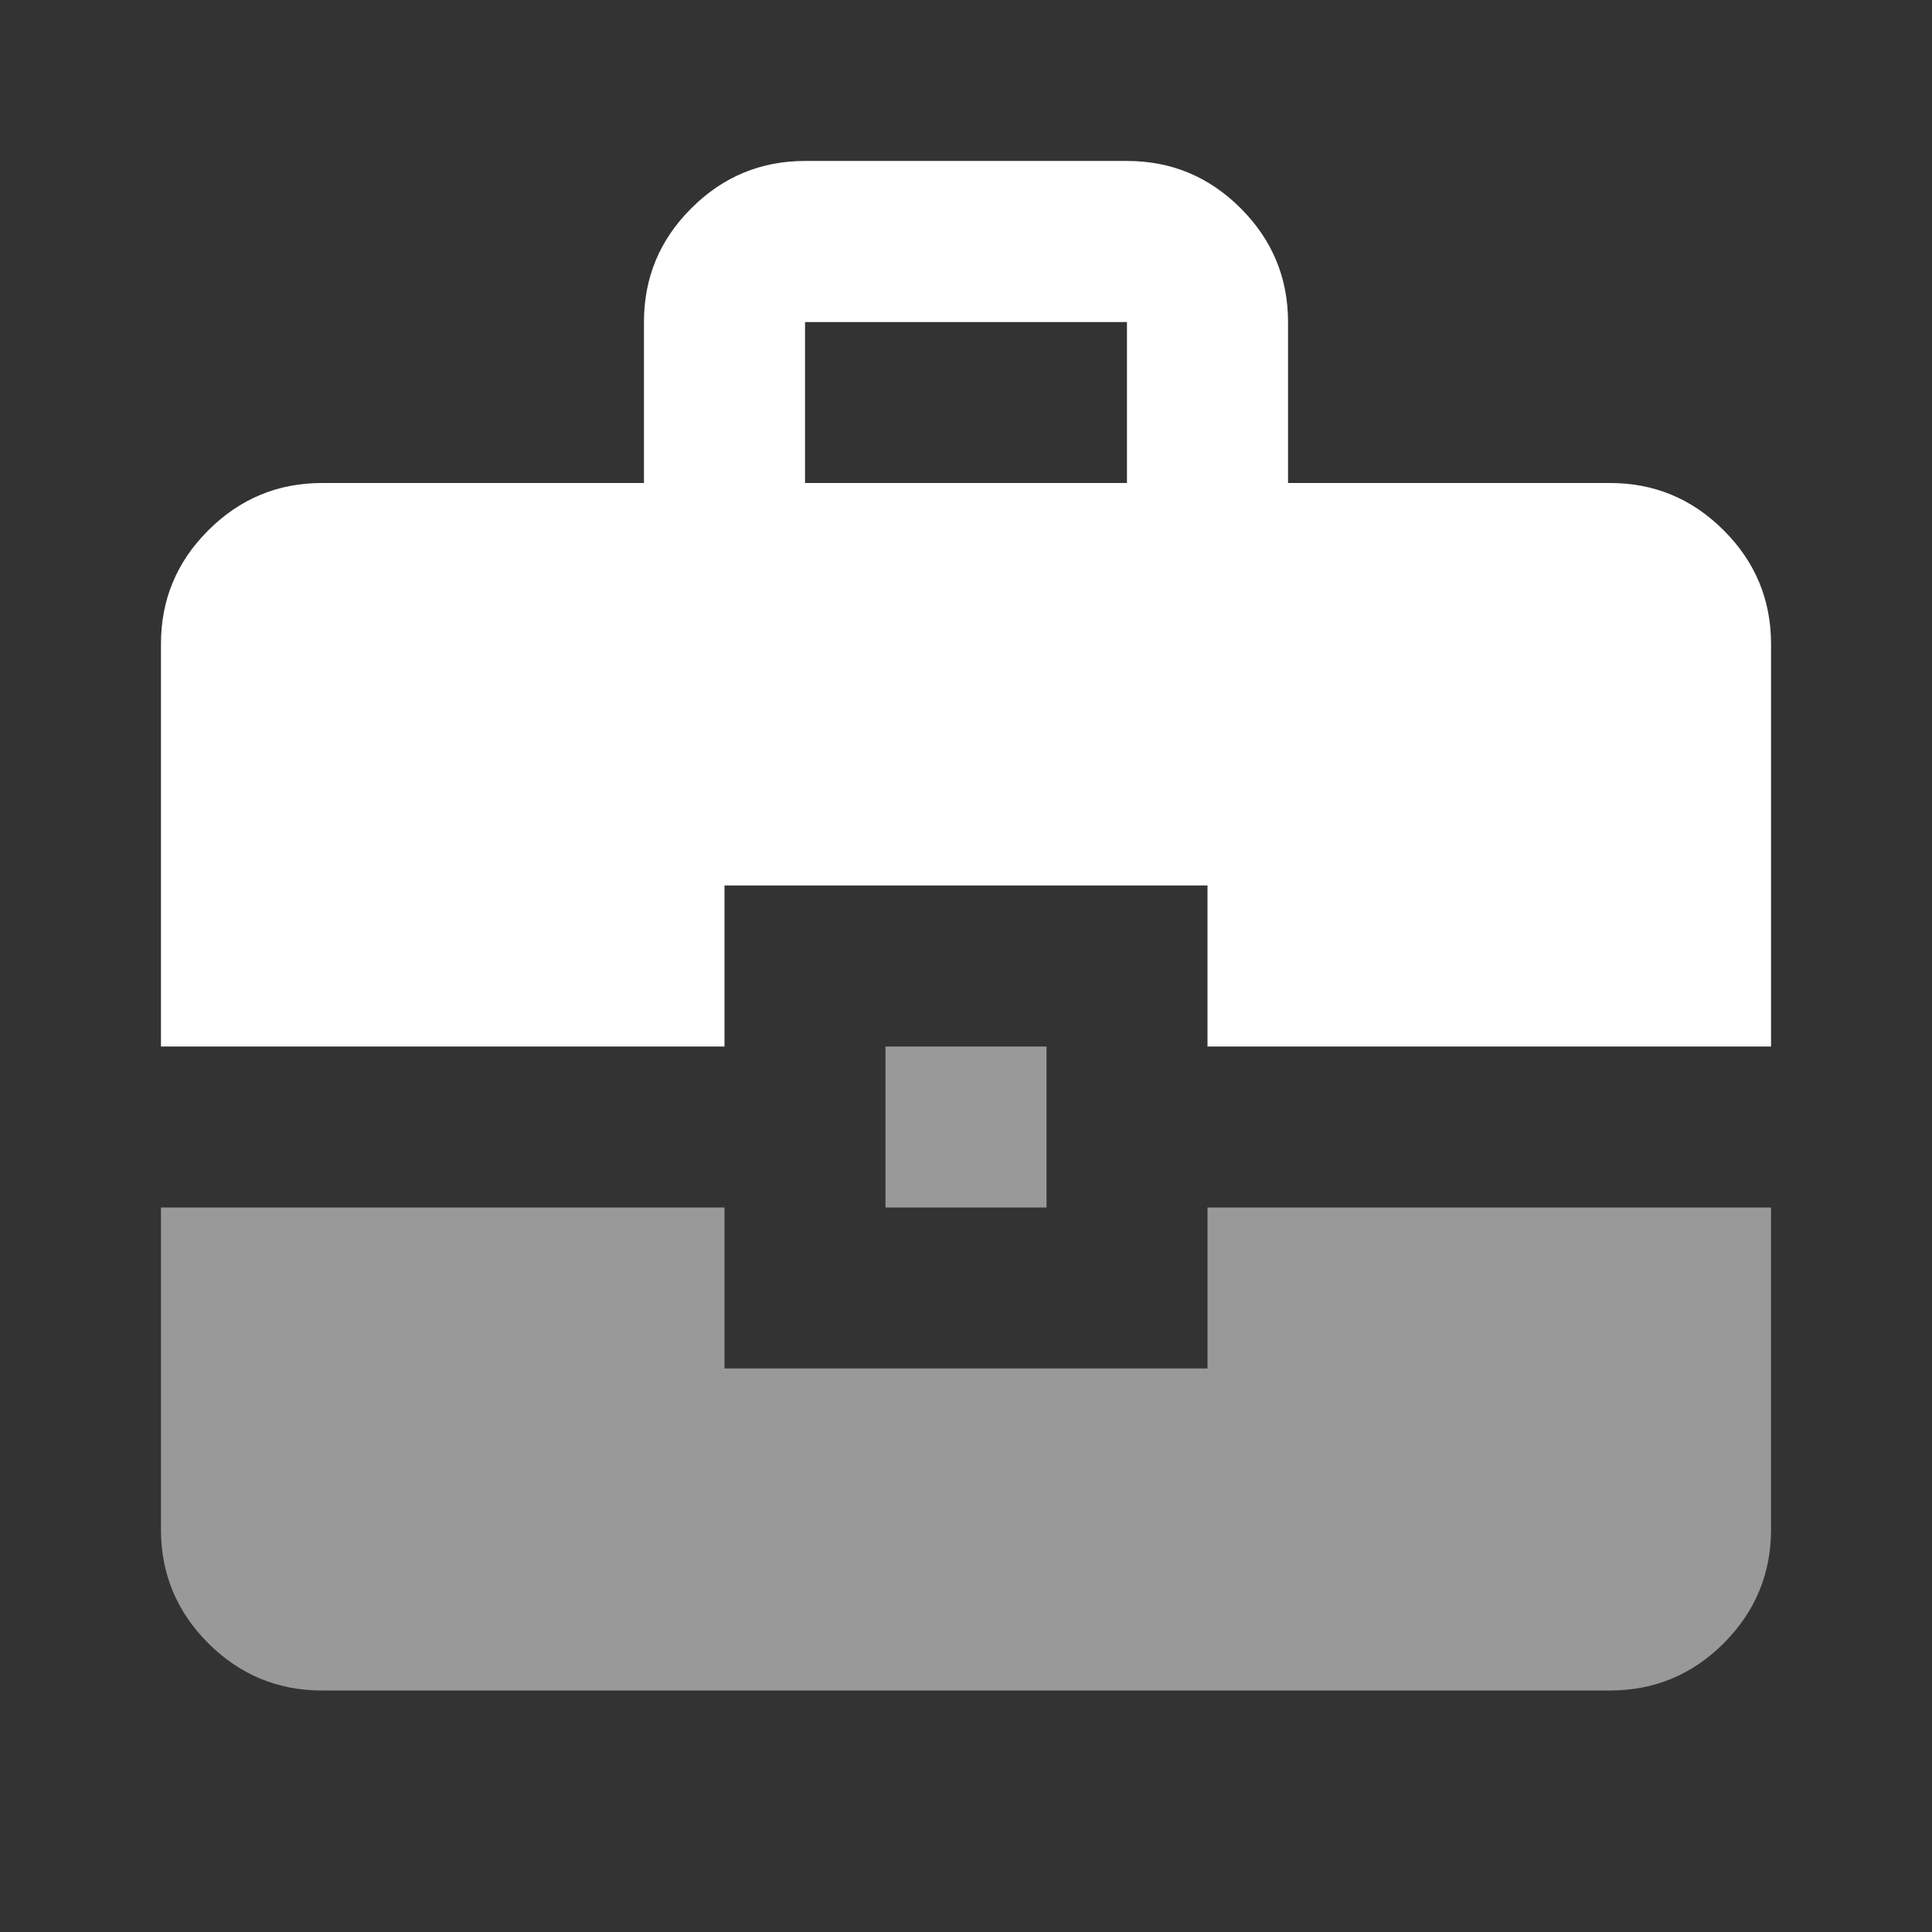
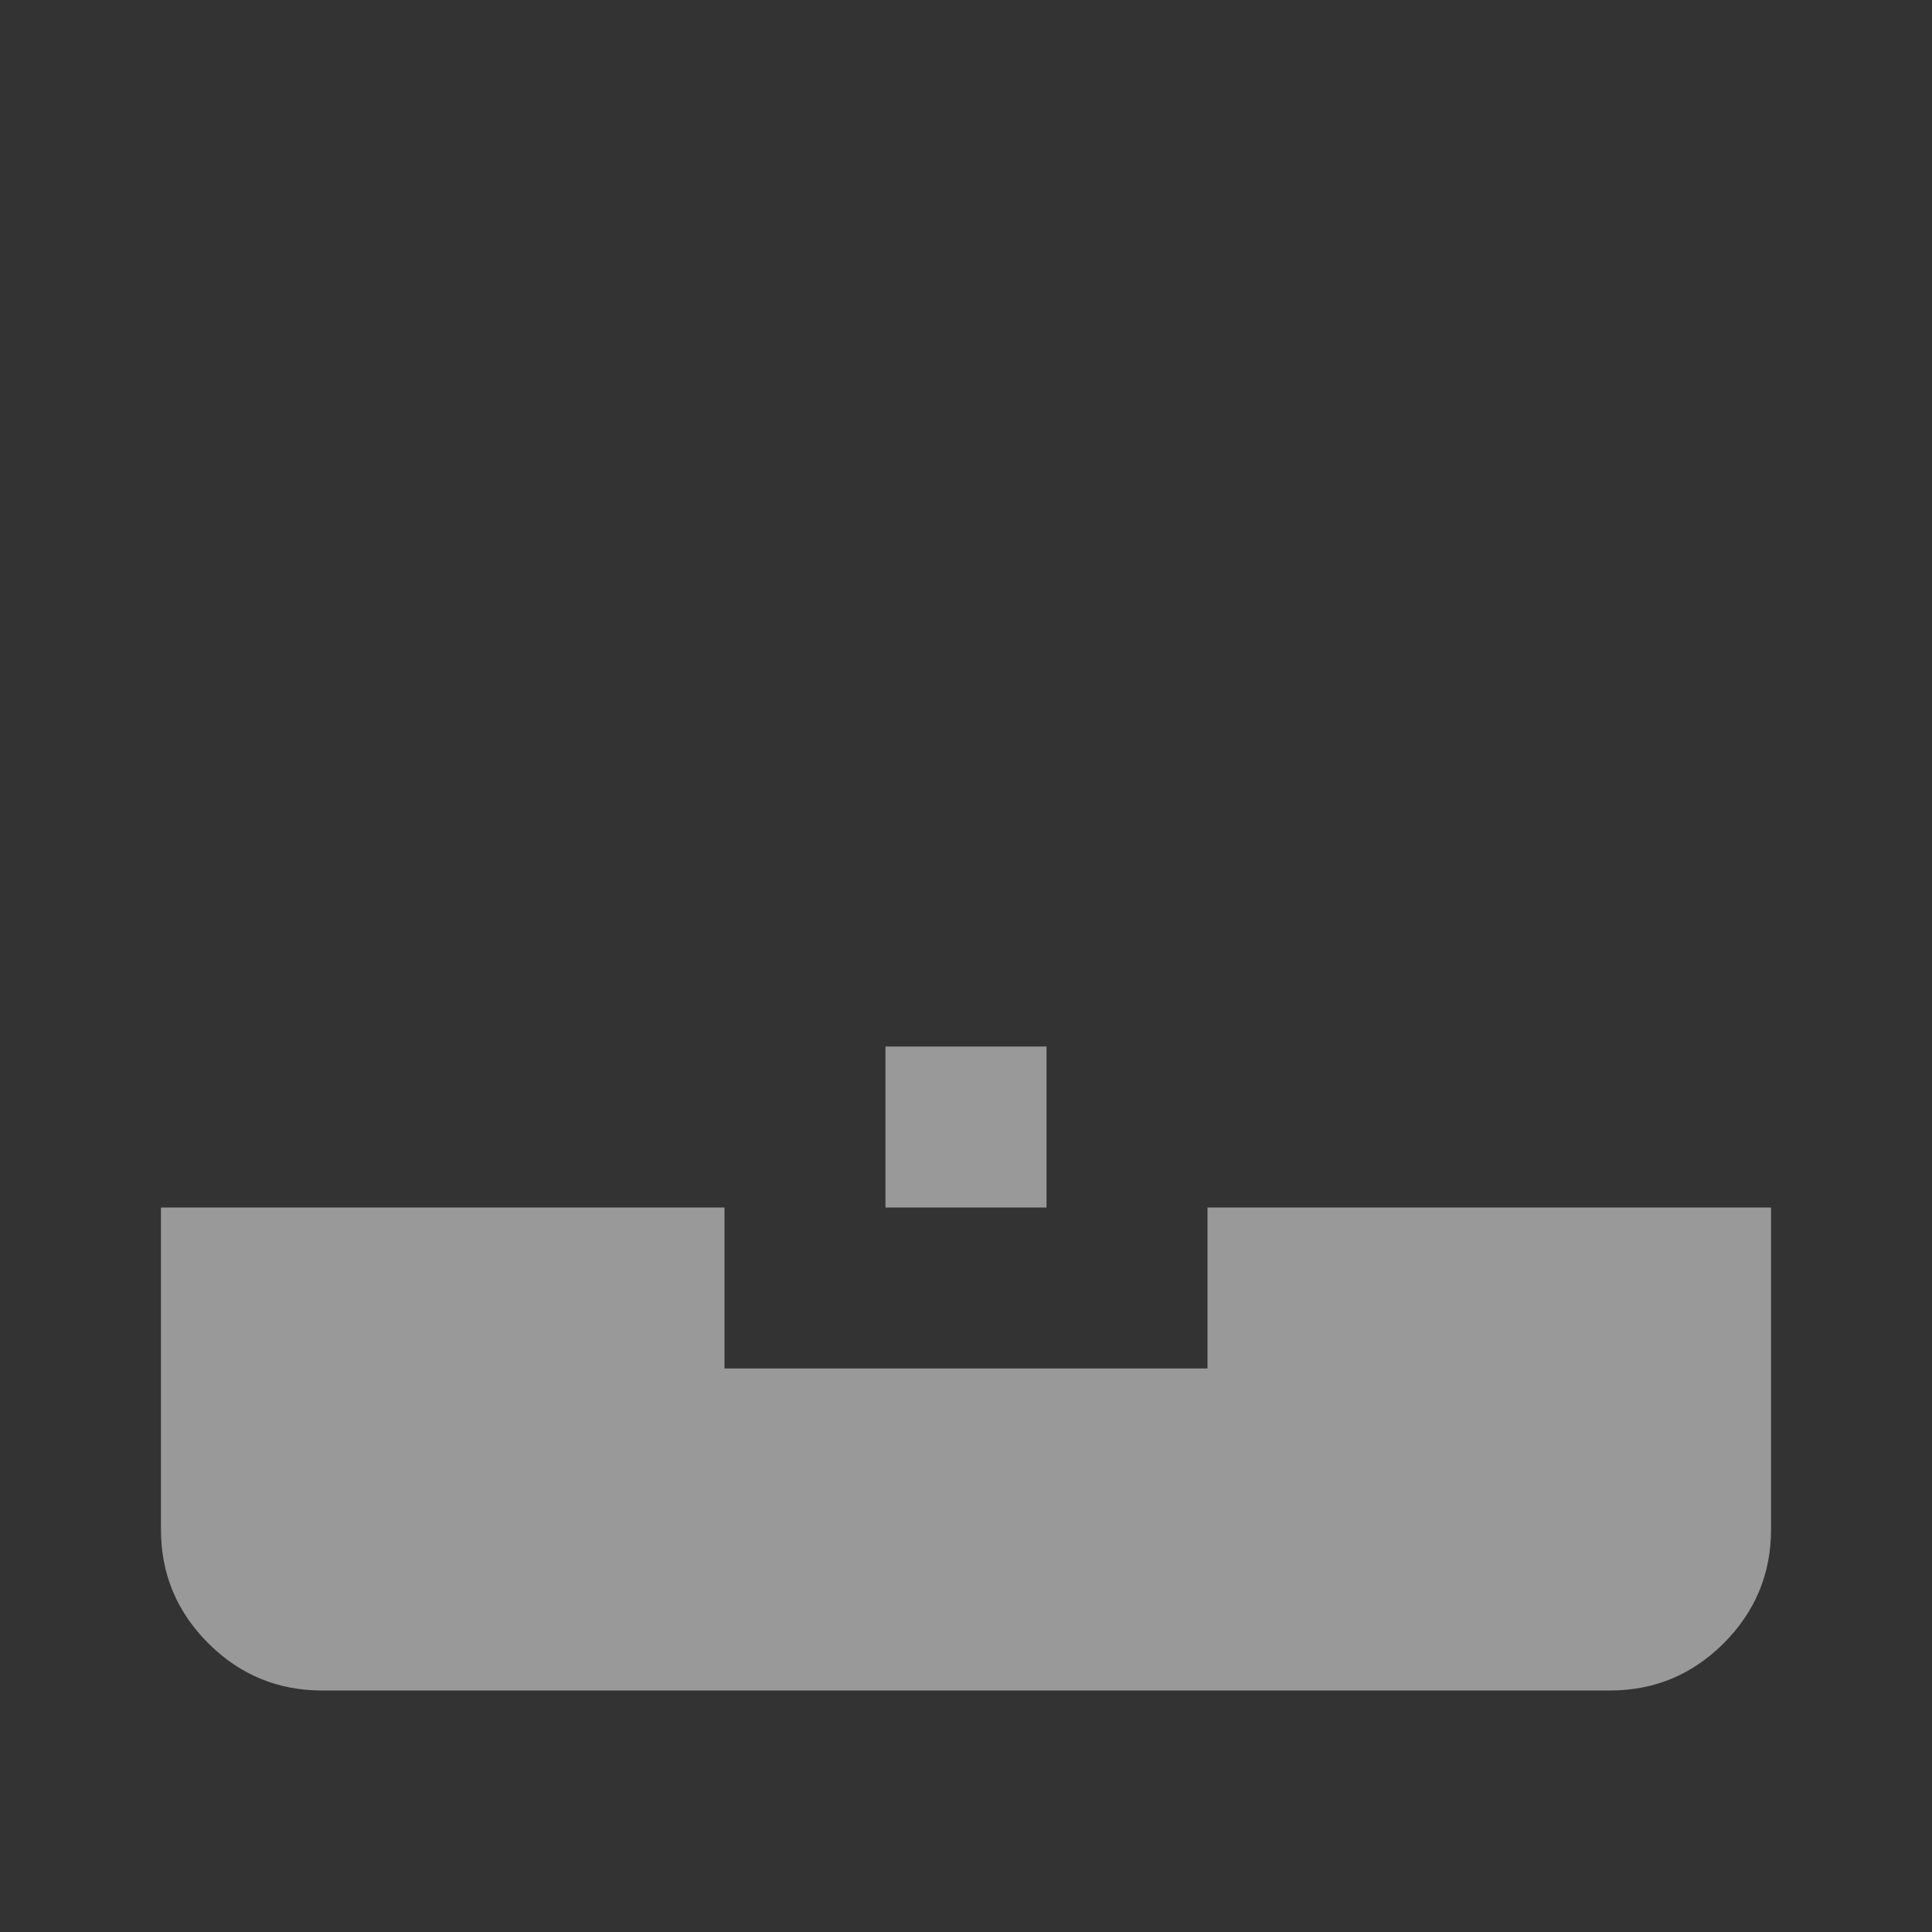
<svg xmlns="http://www.w3.org/2000/svg" width="16" height="16" fill="none">
  <rect width="100%" height="100%" fill="#333333" stroke="none" />
  <mask id="a" style="mask-type:alpha" maskUnits="userSpaceOnUse" x="0" y="0" width="16" height="16">
    <path fill="#D9D9D9" d="M0 0h16v16H0z" />
  </mask>
  <g mask="url(#a)" fill="#fff">
-     <path d="M5.333 4V2.667c0-.367.13-.681.392-.942.261-.261.575-.392.942-.392h2.666c.367 0 .68.13.942.392.261.261.392.575.392.942V4h2.666c.367 0 .68.13.942.392.261.26.392.575.392.941v3.334H10V7.333H6v1.334H1.333V5.333c0-.366.13-.68.392-.941C1.986 4.131 2.3 4 2.667 4h2.666Zm1.334 0h2.666V2.667H6.667V4Z" />
    <path d="M7.333 8.667V10h1.334V8.667H7.333ZM6 10H1.333v2.667c0 .366.13.68.392.942.261.26.575.391.942.391h10.666c.367 0 .68-.13.942-.391.261-.262.392-.576.392-.942V10H10v1.333H6V10Z" fill-opacity=".5" />
  </g>
</svg>